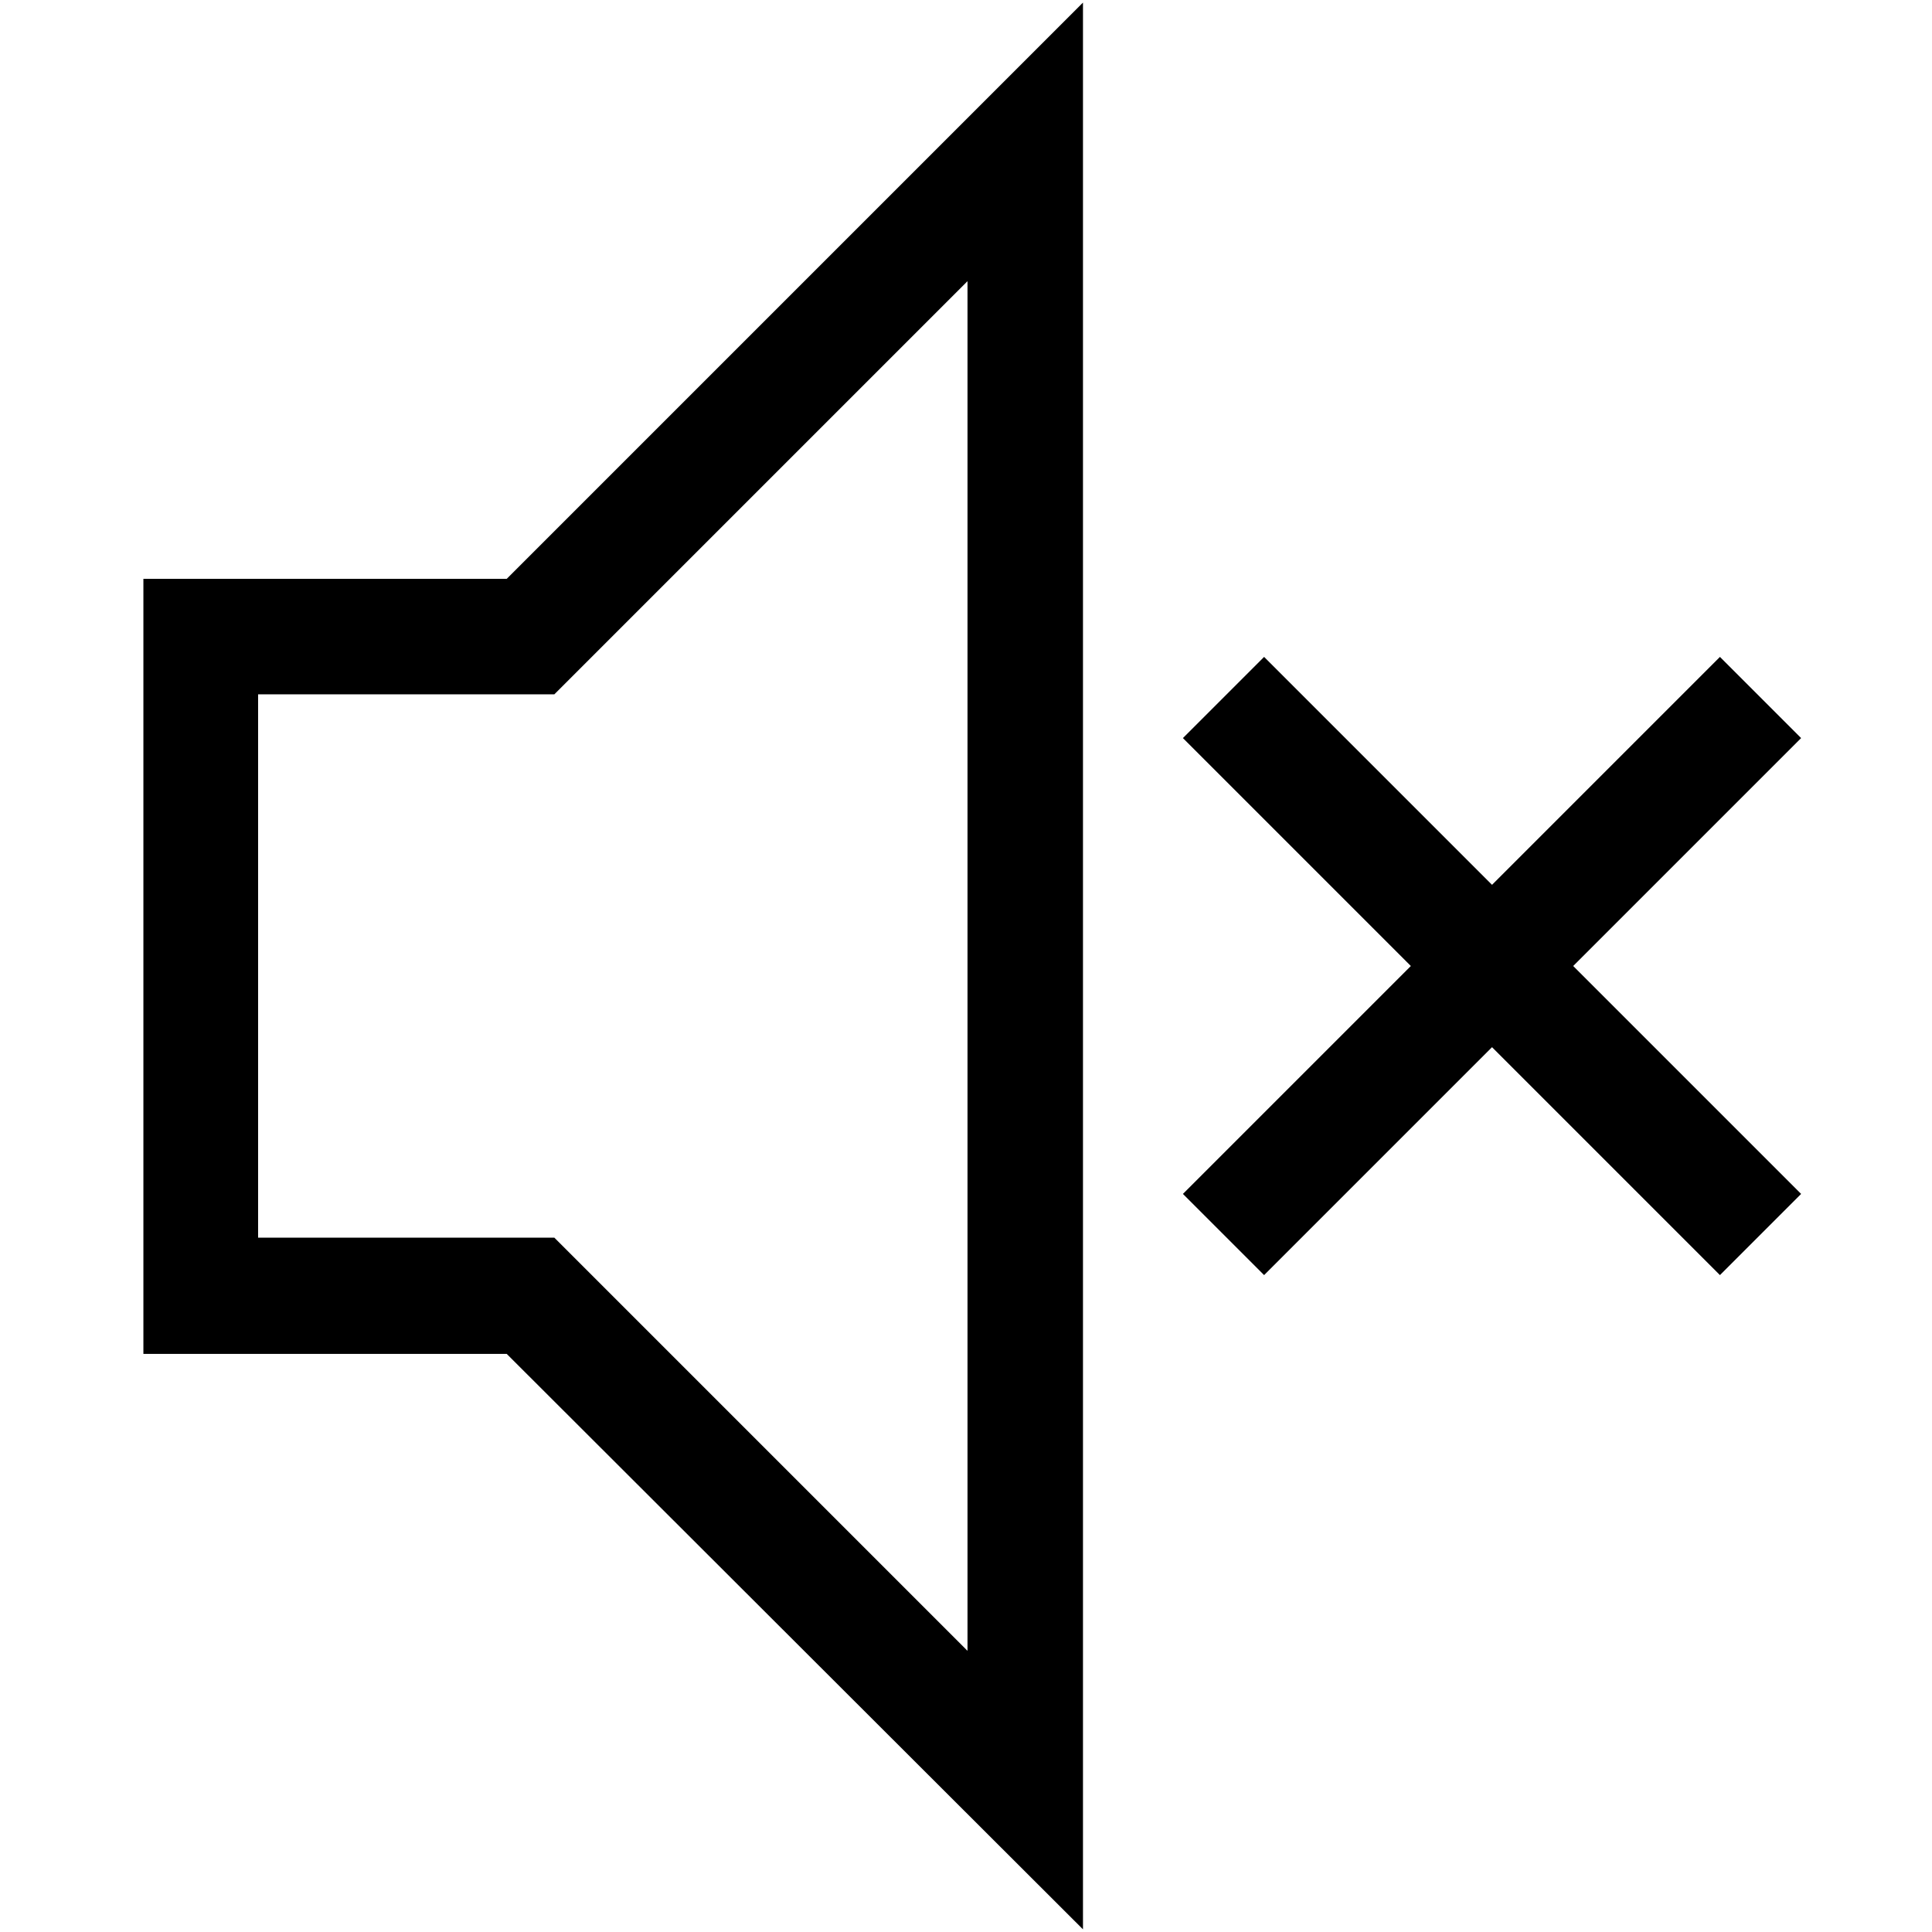
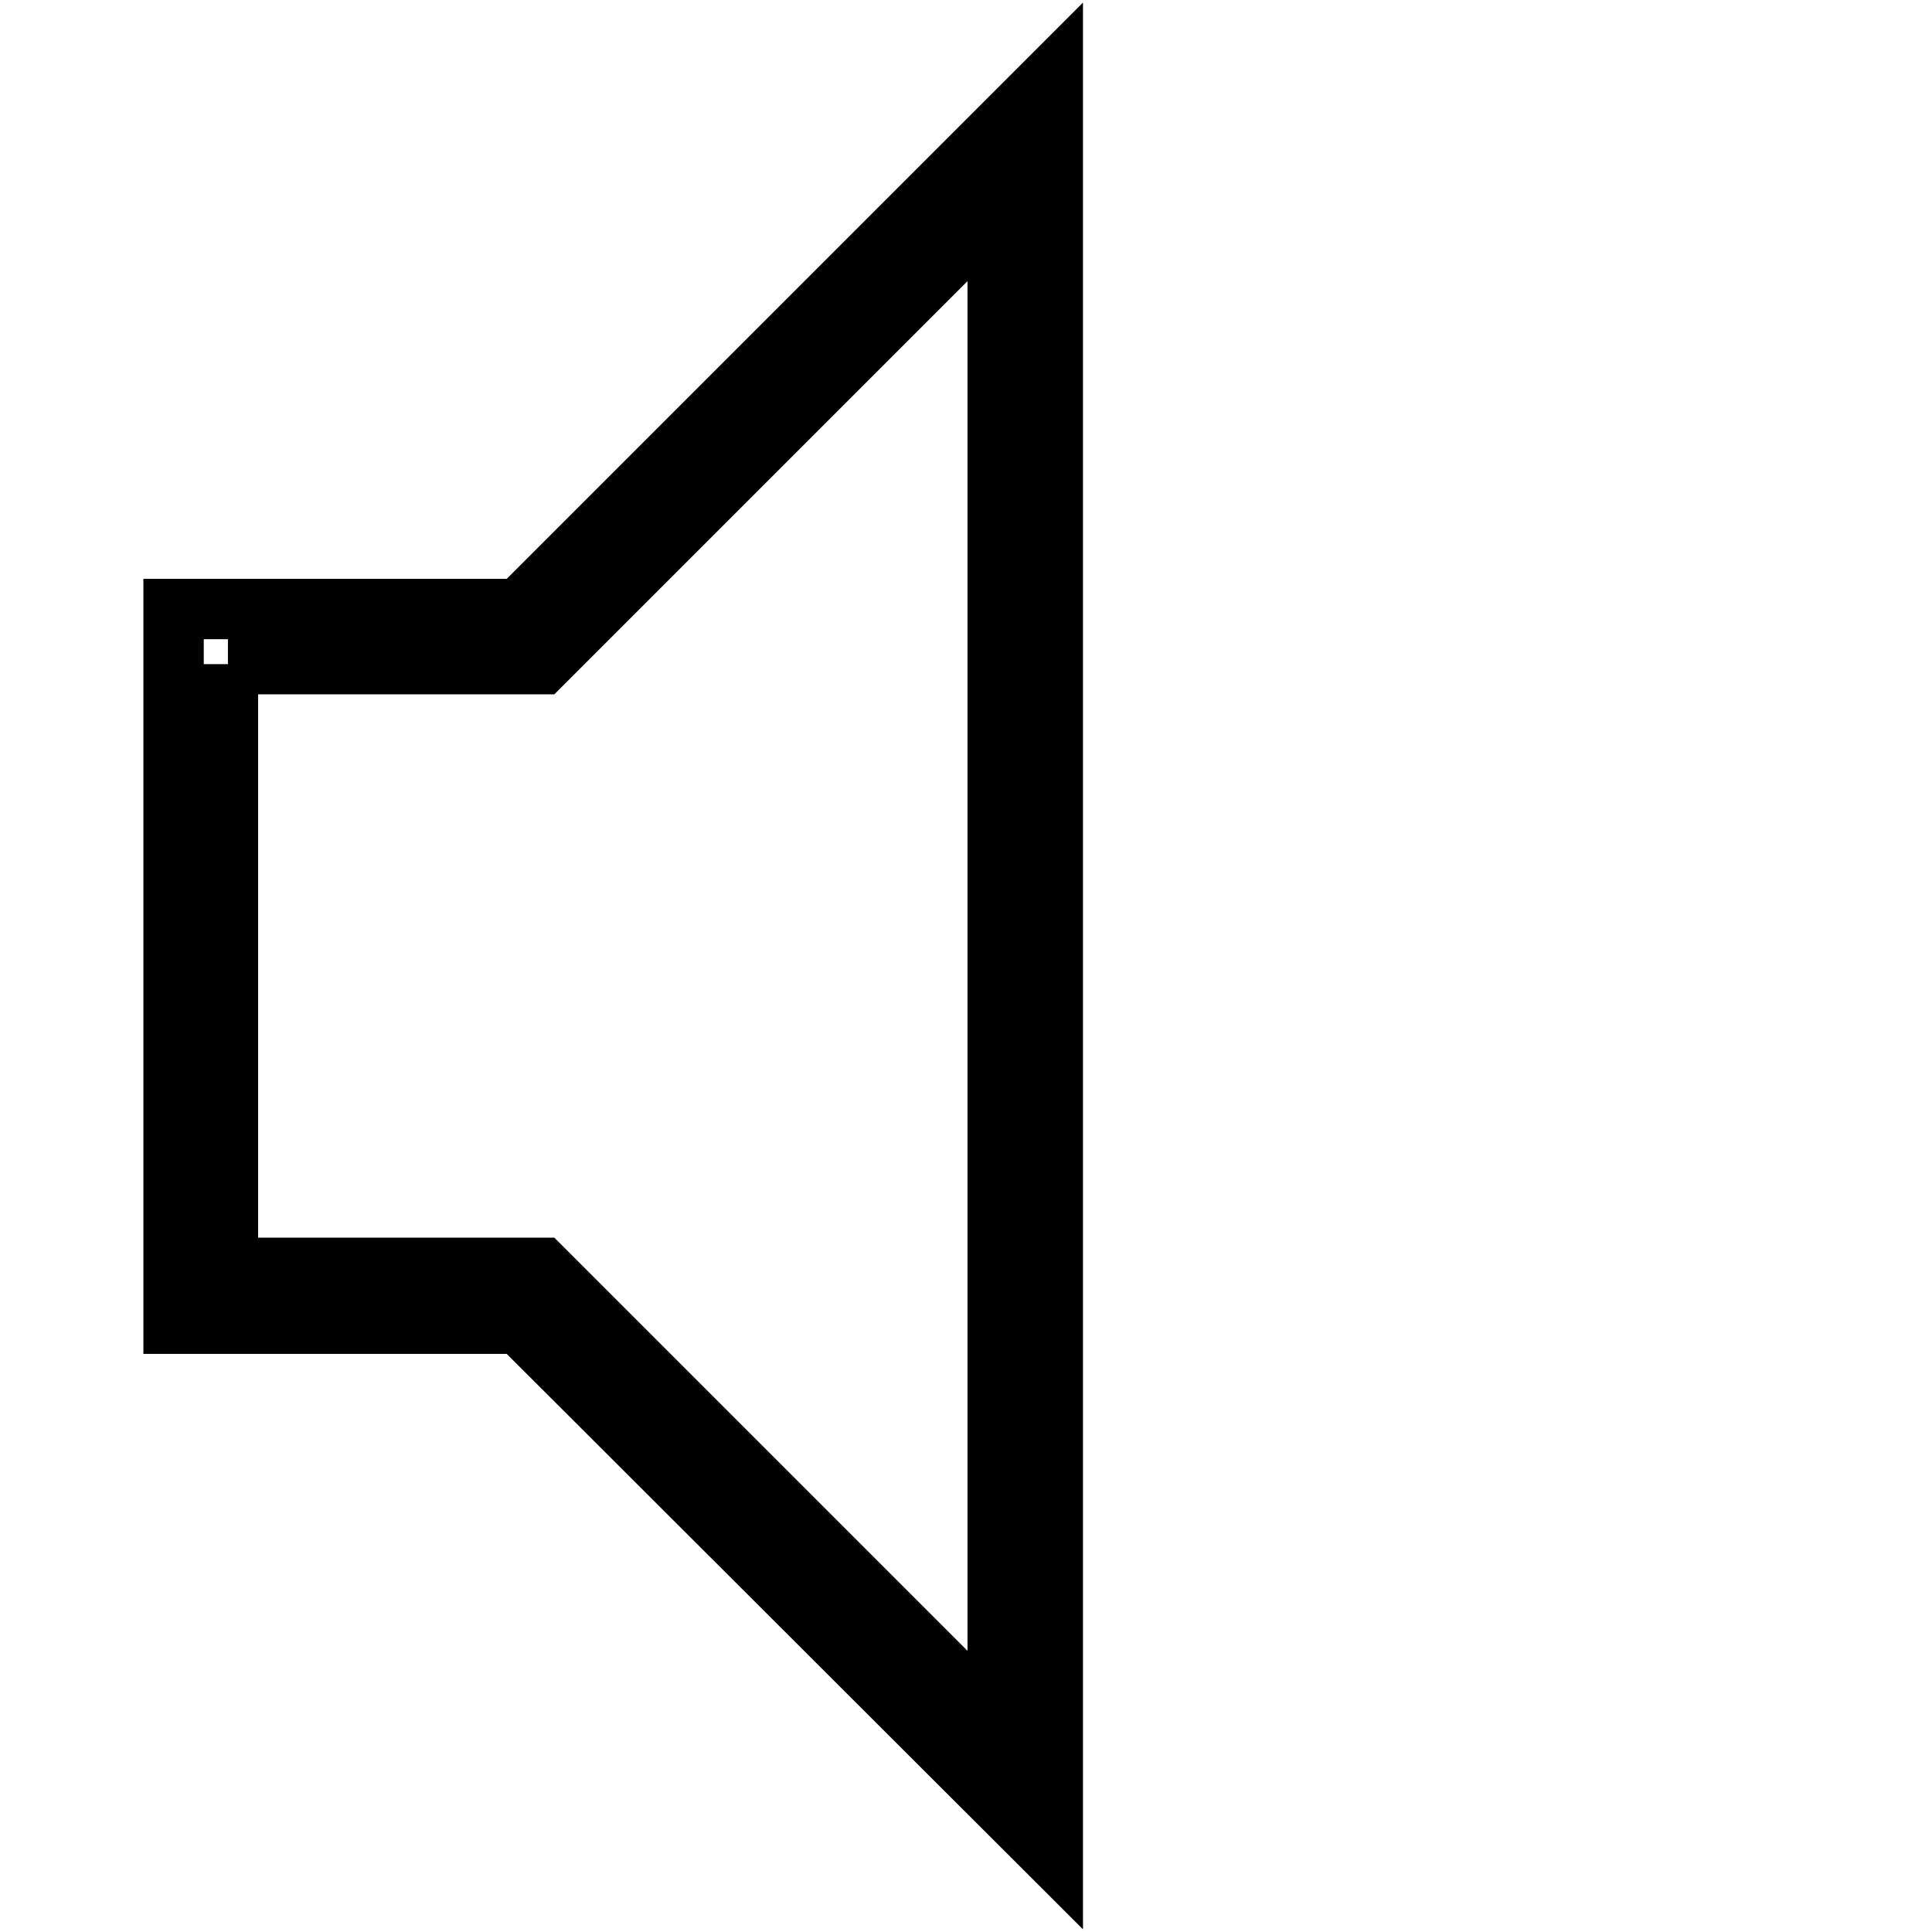
<svg xmlns="http://www.w3.org/2000/svg" version="1.1" x="0px" y="0px" viewBox="0 0 256 256" enable-background="new 0 0 256 256" xml:space="preserve">
  <g>
    <g>
-       <path stroke-width="8" fill-opacity="0" stroke="#000000" d="M139.5,246V10L68.8,80.7H23v94.7h45.8L139.5,246z M30.2,88h41.6l60.4-60.4v200.8L71.8,168H30.2V88z" />
-       <path stroke-width="8" fill-opacity="0" stroke="#000000" d="M227.9 92.7L197.7 122.9 167.5 92.7 162.4 97.8 192.6 128 162.4 158.2 167.5 163.3 197.7 133.1 227.9 163.3 233 158.2 202.8 128 233 97.8 z" />
+       <path stroke-width="8" fill-opacity="0" stroke="#000000" d="M139.5,246V10L68.8,80.7H23v94.7h45.8L139.5,246z M30.2,88h41.6l60.4-60.4v200.8L71.8,168H30.2V88" />
    </g>
  </g>
</svg>